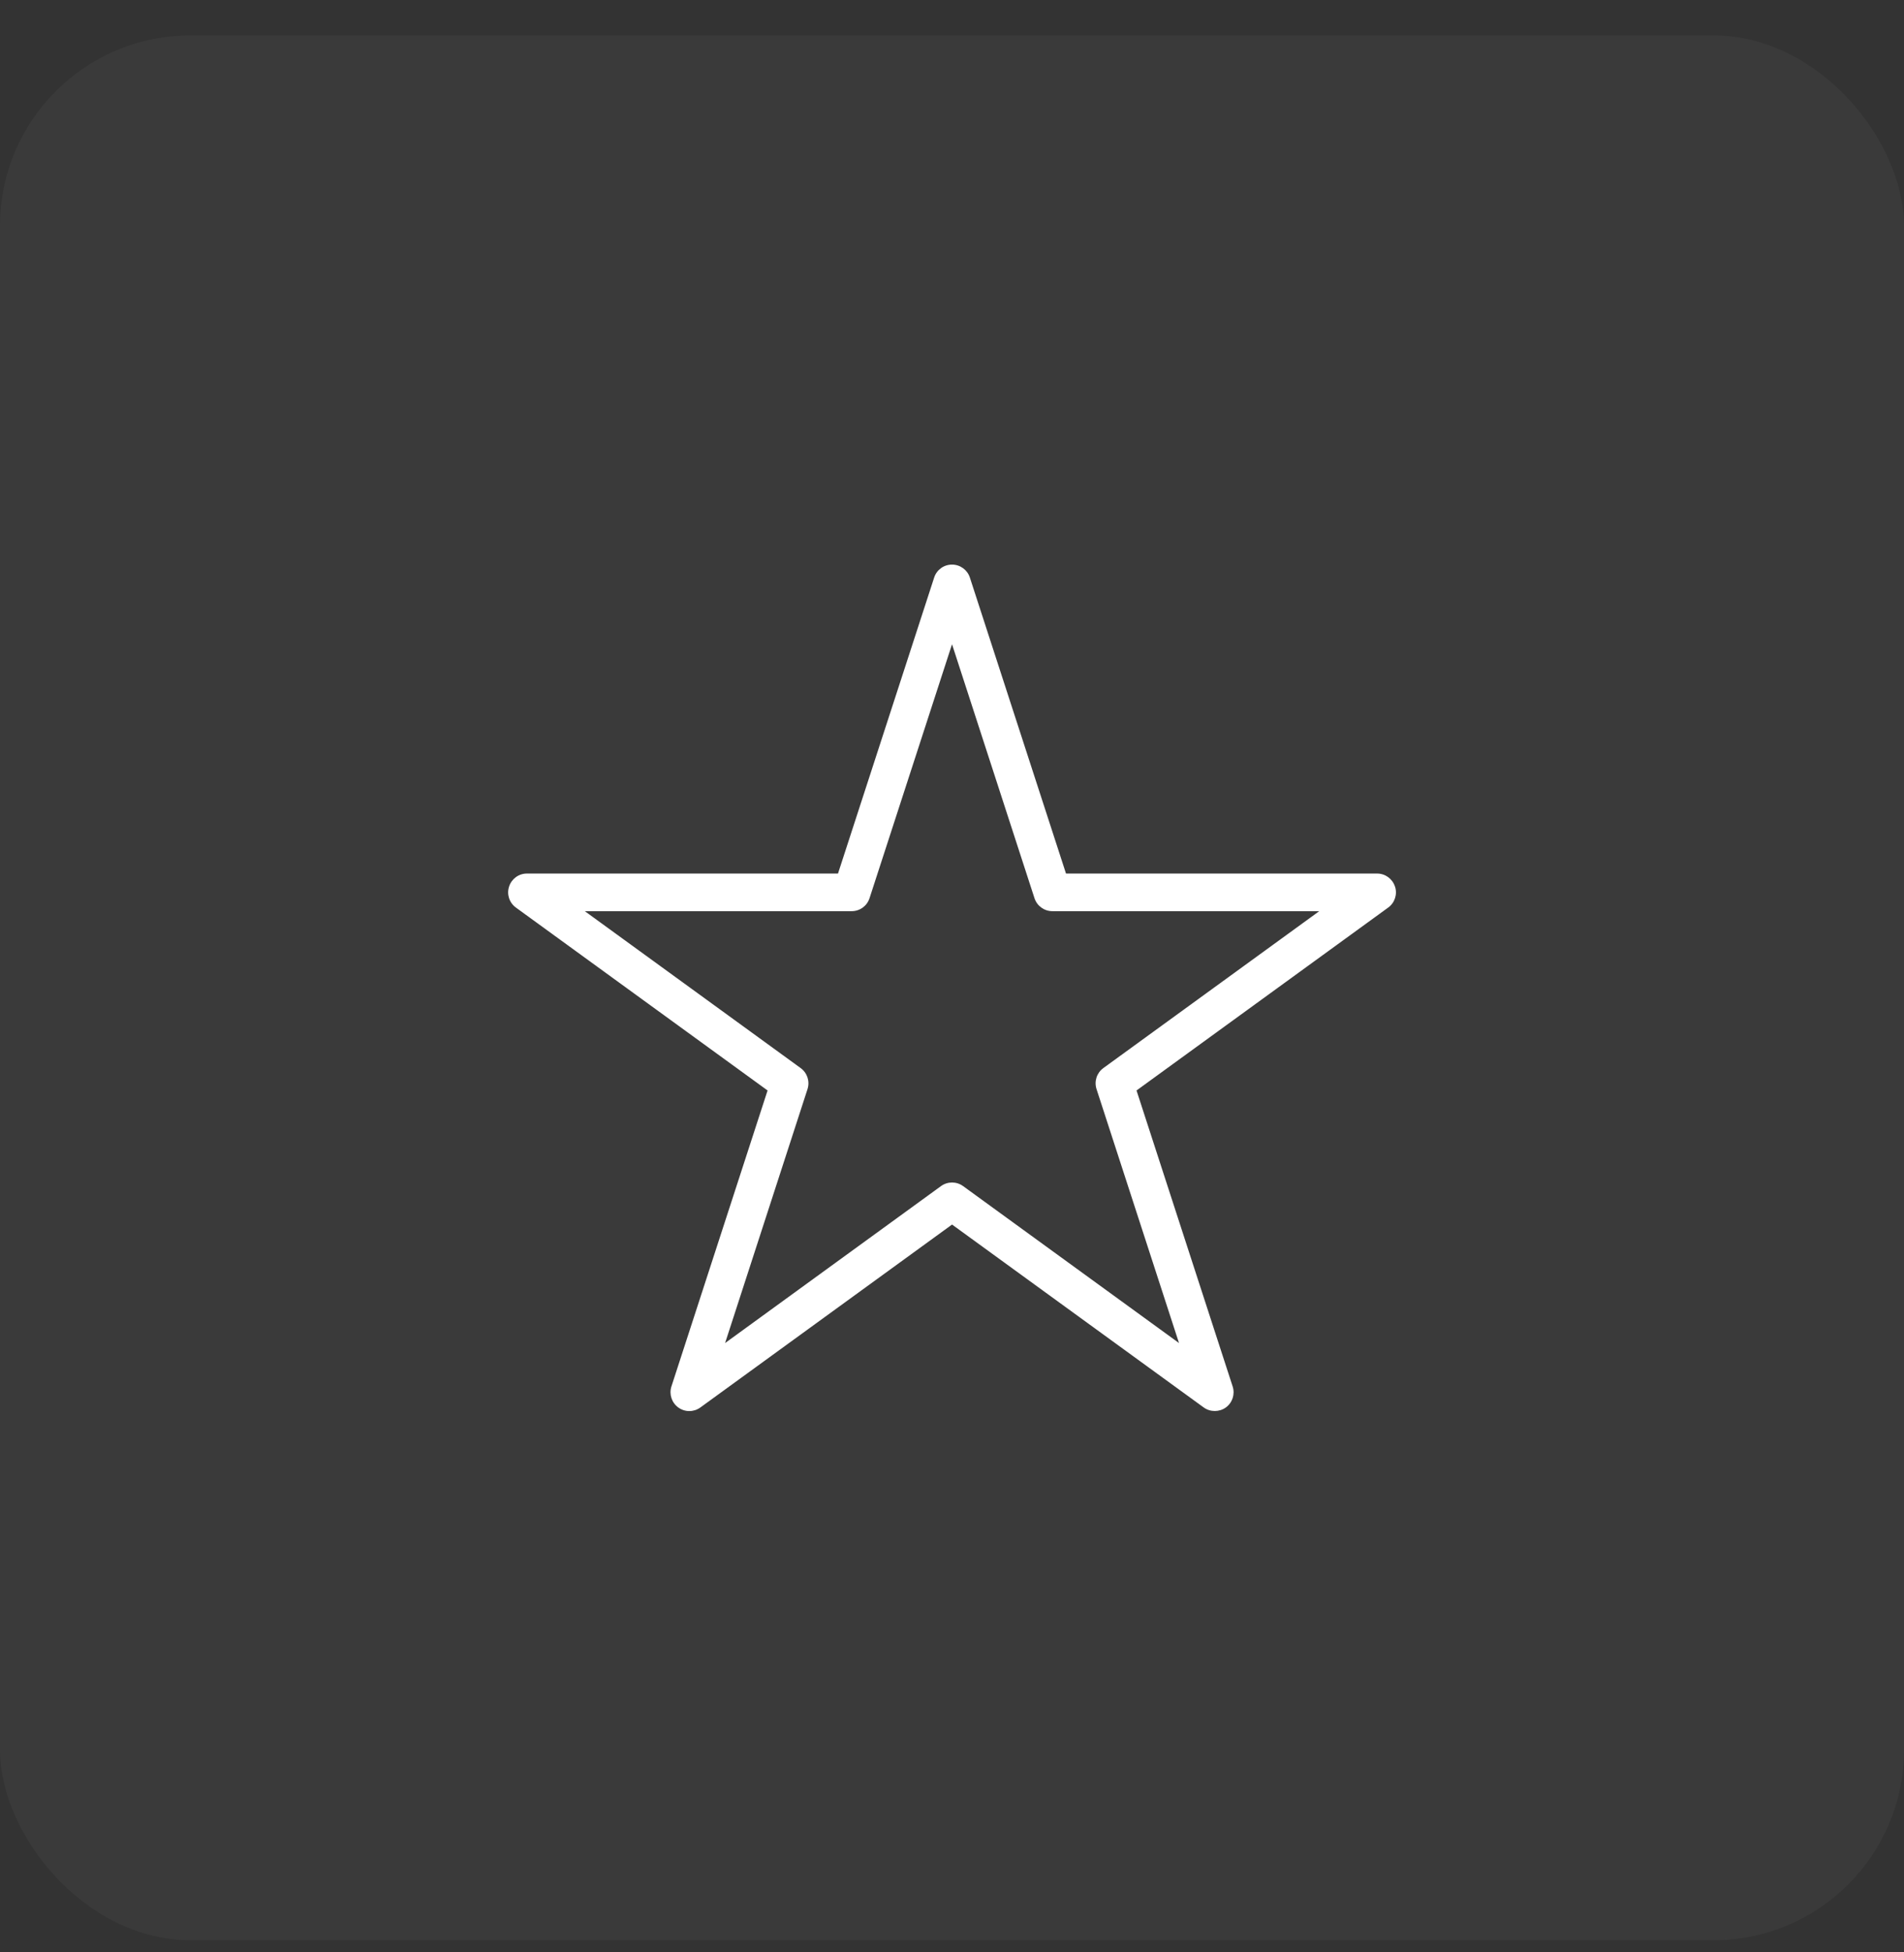
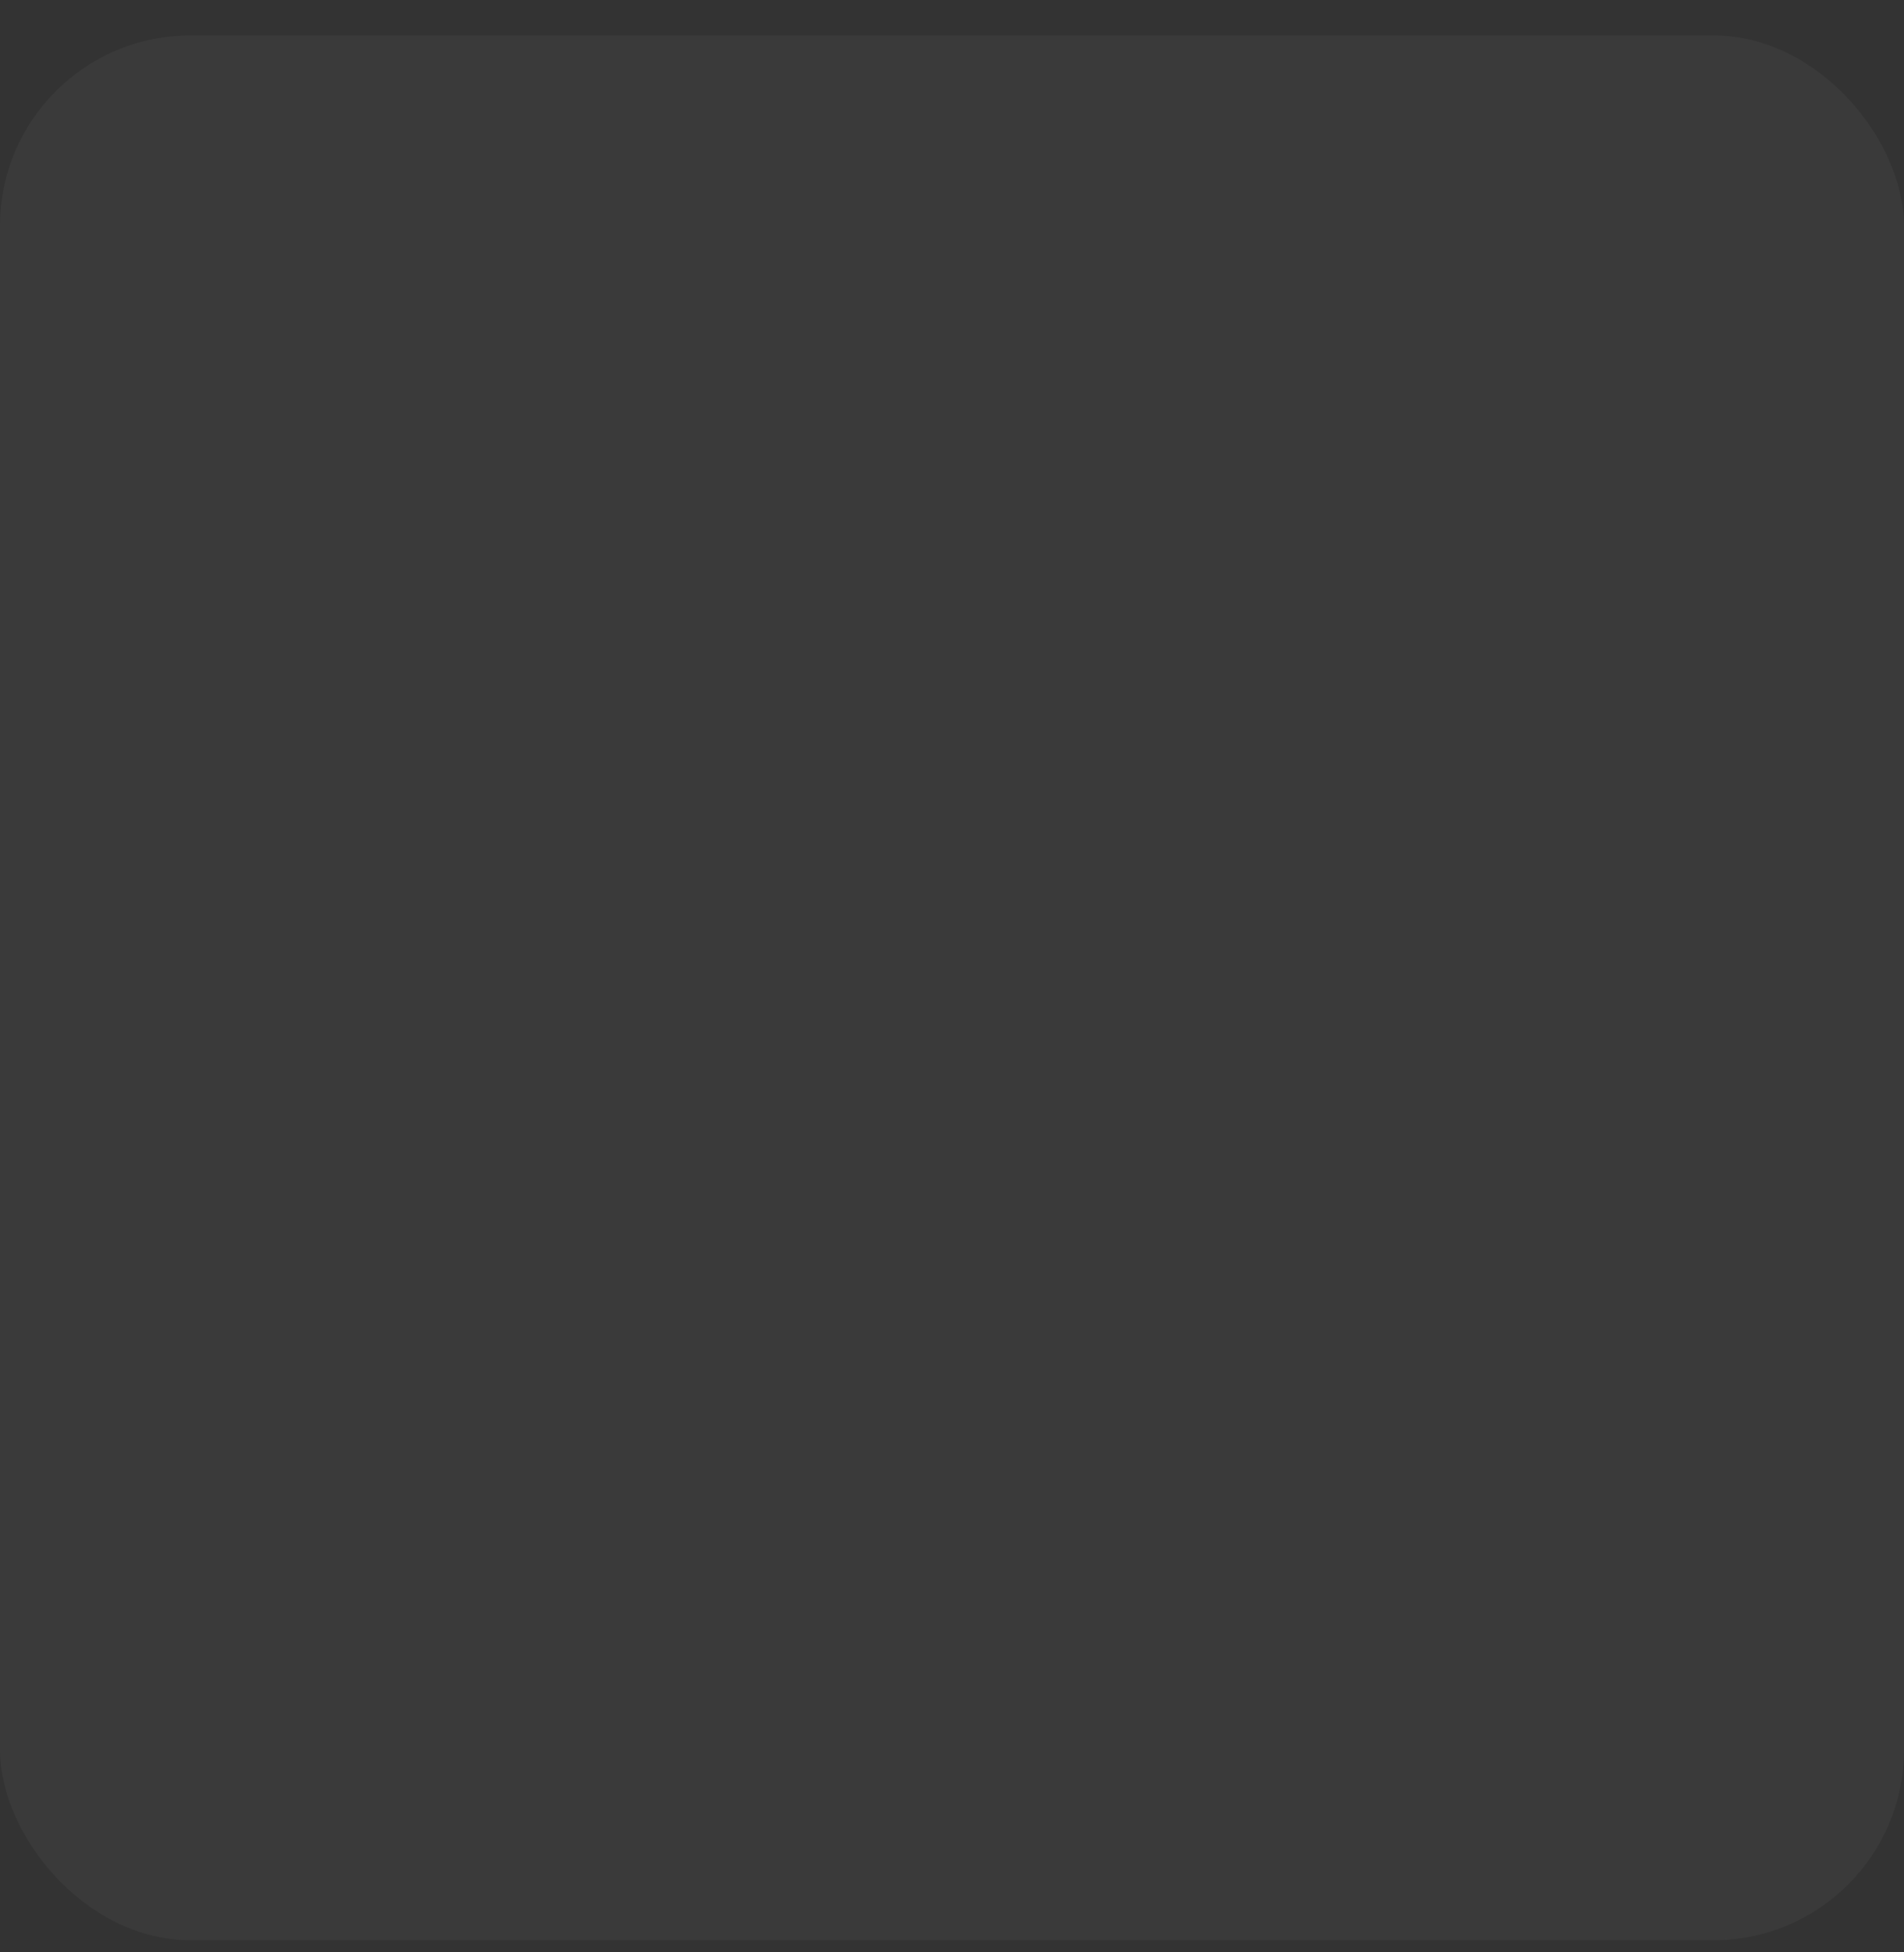
<svg xmlns="http://www.w3.org/2000/svg" height="82" viewBox="0 0 80 82" width="80">
  <rect x="0" y="0" width="80" height="82" fill="#333333" stroke="none" />
  <g fill="#fff" fill-rule="evenodd" transform="translate(0 1.489)">
    <rect fill-opacity=".037" height="80" rx="8" width="80" />
-     <path d="m33.929 44.254c.106-.326-.01-.681-.287-.883l-9.071-6.591h11.214c.343 0 .645-.219.75-.545l3.466-10.666 3.465 10.667c.107.325.408.544.751.544h11.214l-9.073 6.591c-.277.201-.391.557-.285.883l3.465 10.665-9.072-6.592c-.14-.101-.301-.151-.464-.151-.163 0-.325.05-.464.151l-9.072 6.592zm24.683-8.508c-.106-.327-.408-.546-.752-.546h-13.07l-4.039-12.431c-.106-.326-.408-.545-.751-.545-.344 0-.645.219-.75.546l-4.04 12.43h-13.07c-.343 0-.644.219-.75.546-.107.326.009.681.287.883l10.574 7.682-4.04 12.431c-.105.326.011.68.288.883.139.101.3.151.464.151.163 0 .325-.05.464-.151l10.575-7.683 10.575 7.683c.273.198.654.198.929 0 .277-.202.392-.557.286-.883l-4.039-12.431 10.574-7.682c.278-.201.393-.558.287-.883z" />
  </g>
</svg>